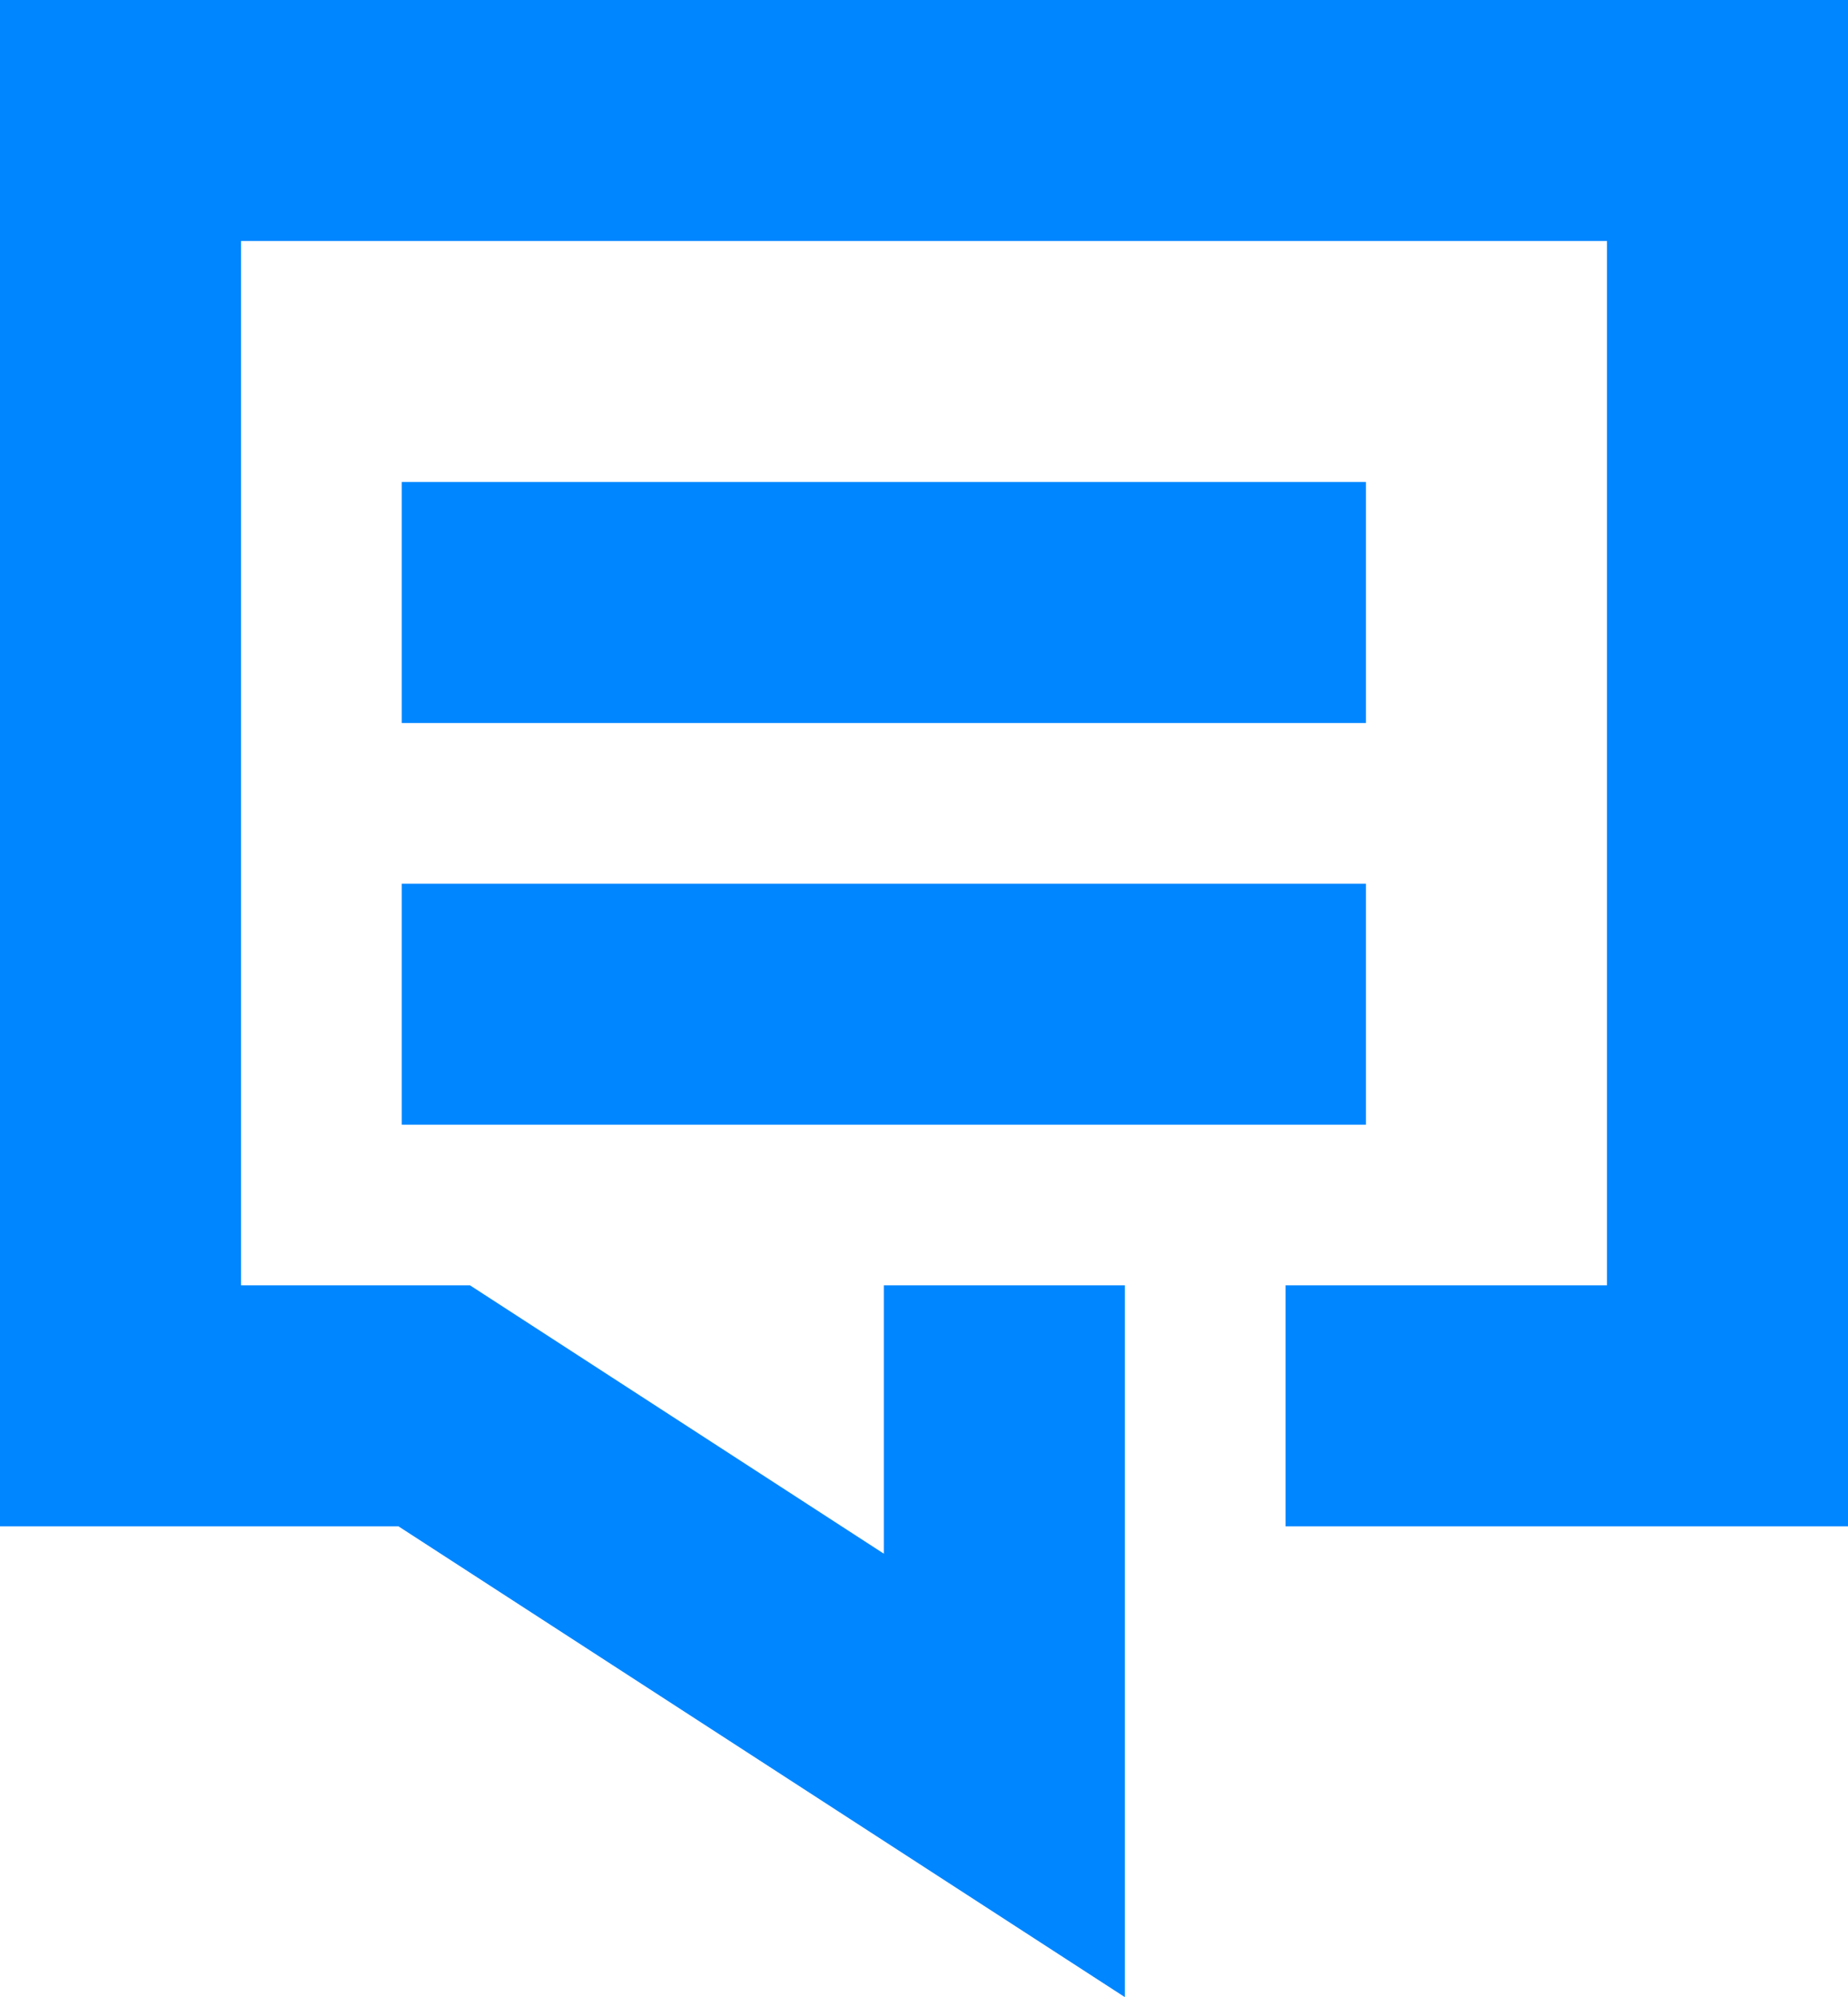
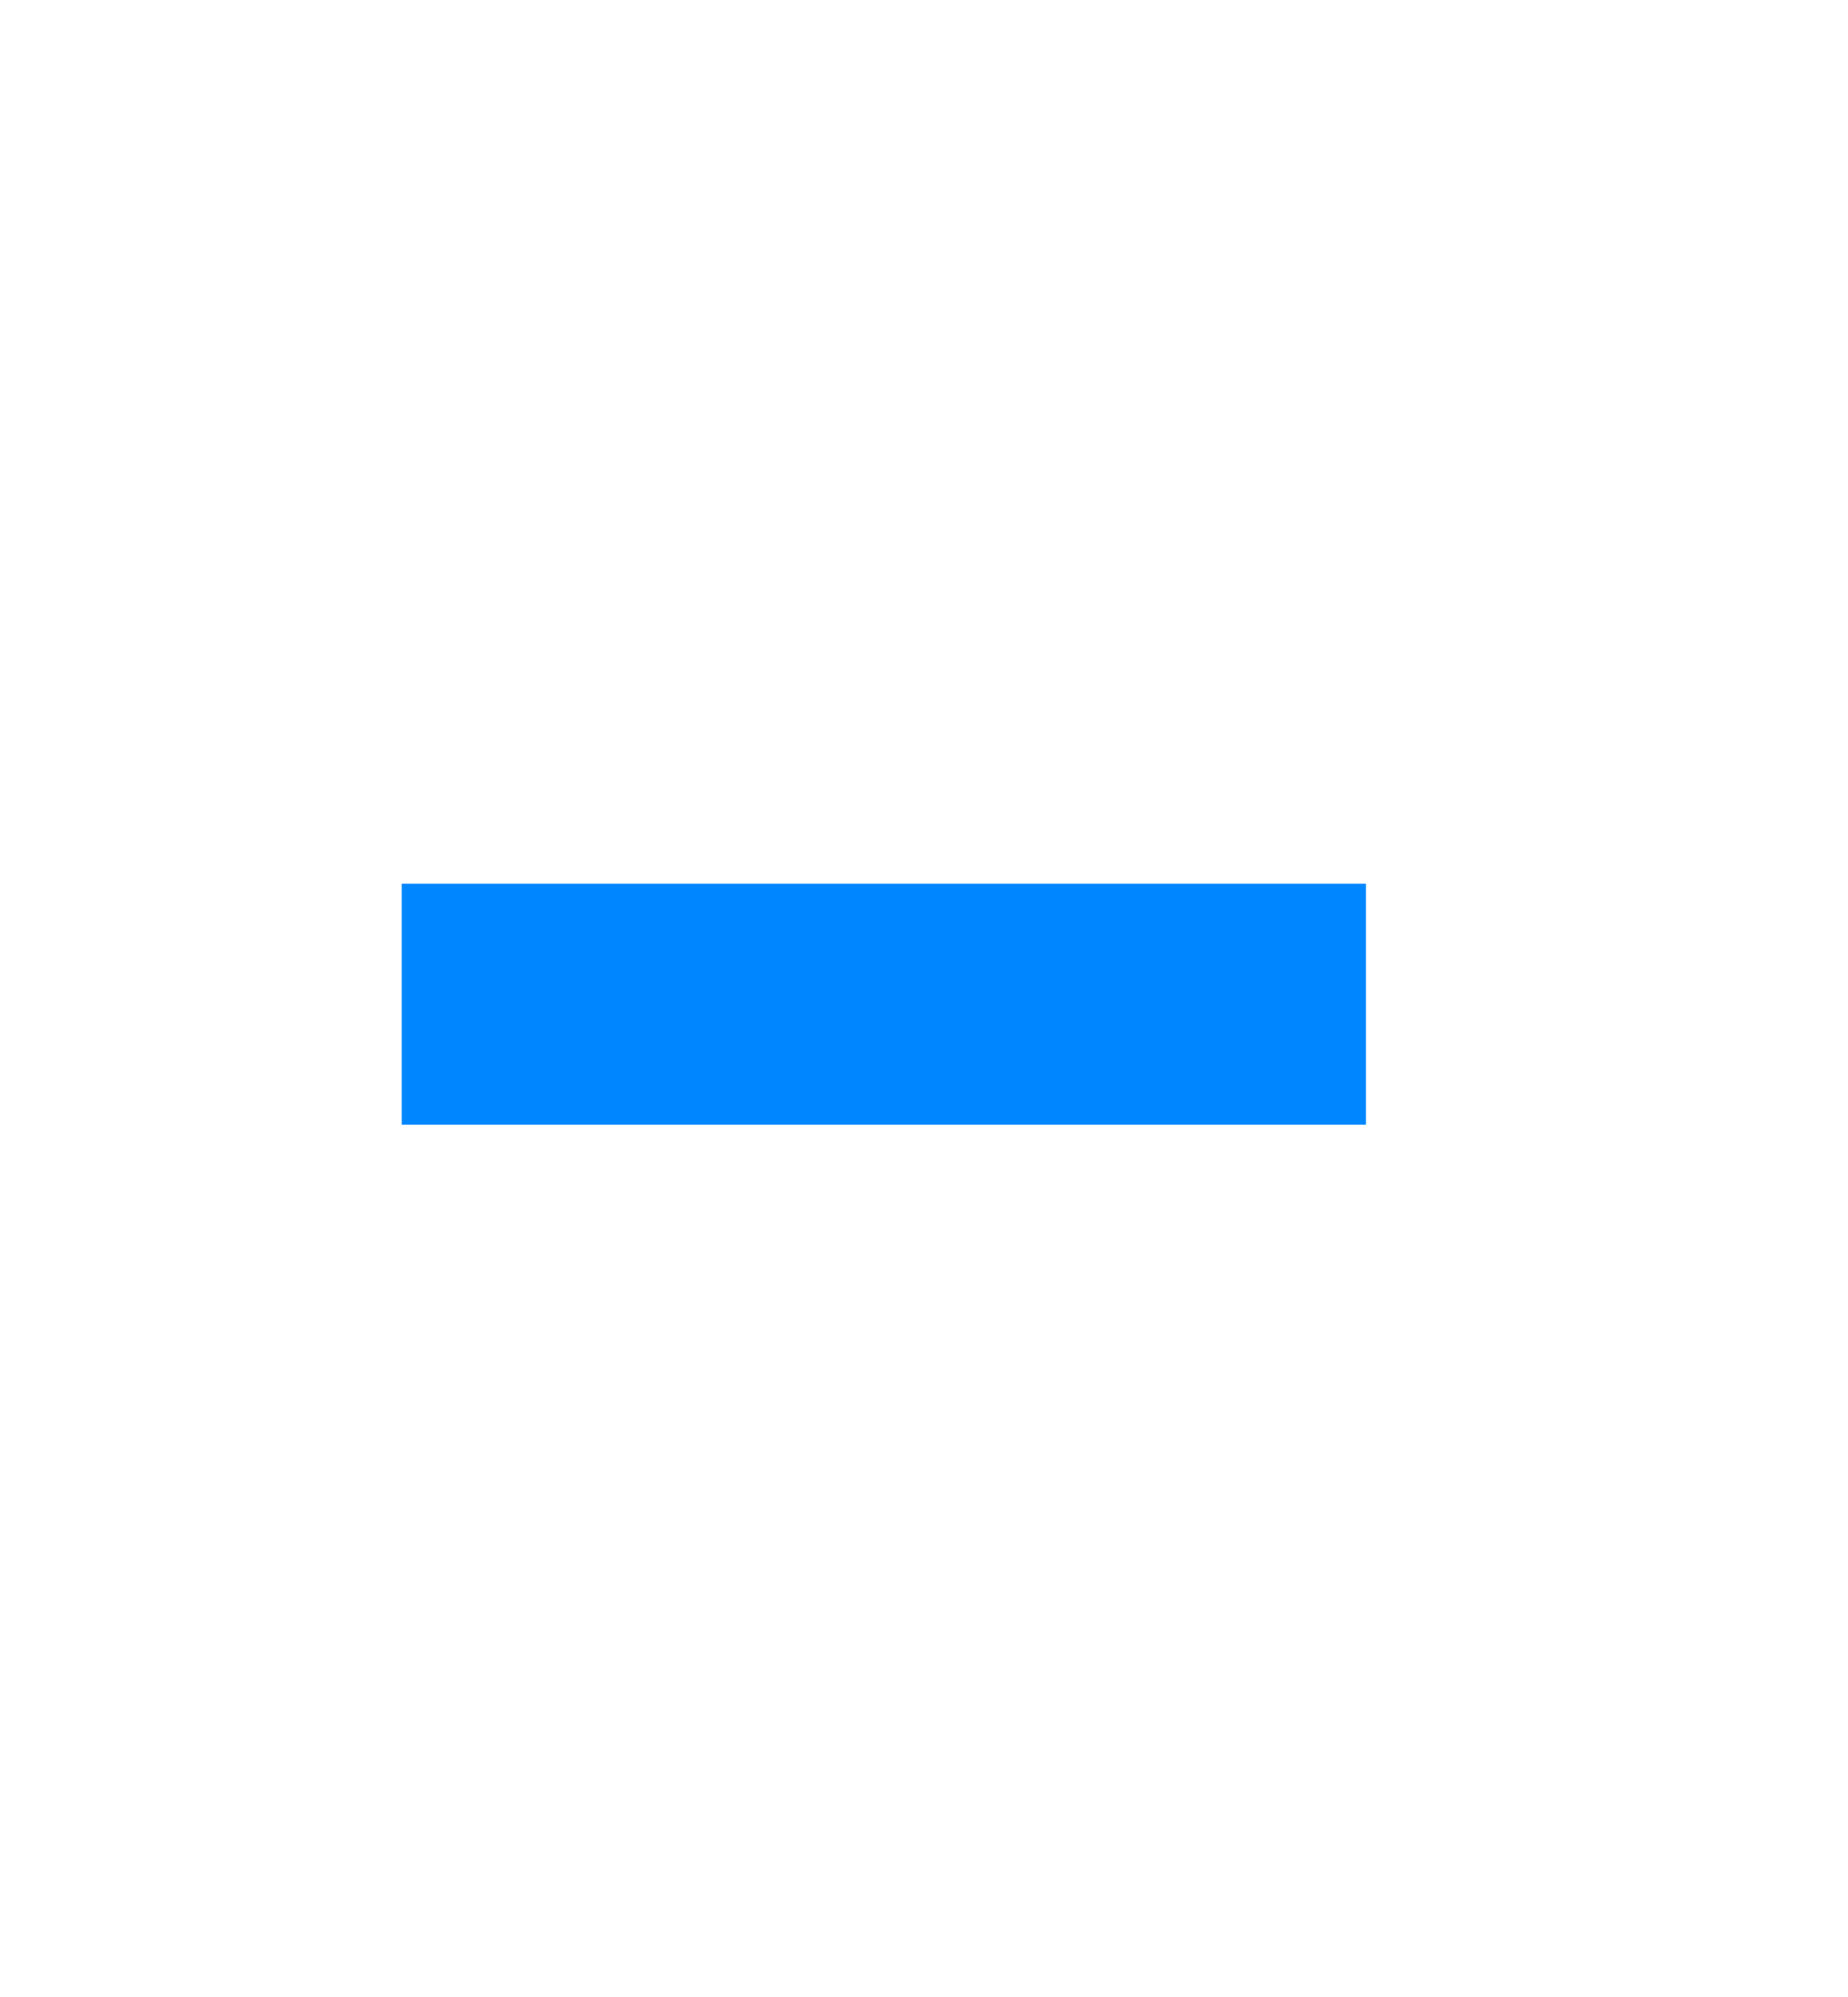
<svg xmlns="http://www.w3.org/2000/svg" viewBox="0 0 23 24.86">
  <defs>
    <style>.cls-1{fill:#0086ff;}</style>
  </defs>
  <title>vertejums_tavs_active</title>
  <g id="Layer_2" data-name="Layer 2">
    <g id="Layer_1-2" data-name="Layer 1">
-       <polygon class="cls-1" points="14 24.86 4.96 19 0 19 0 0 23 0 23 19 16 19 16 16 20 16 20 3 3 3 3 16 5.85 16 11 19.34 11 16 14 16 14 24.86" />
-       <rect class="cls-1" x="5" y="6" width="12" height="3" />
      <rect class="cls-1" x="5" y="11" width="12" height="3" />
    </g>
  </g>
</svg>